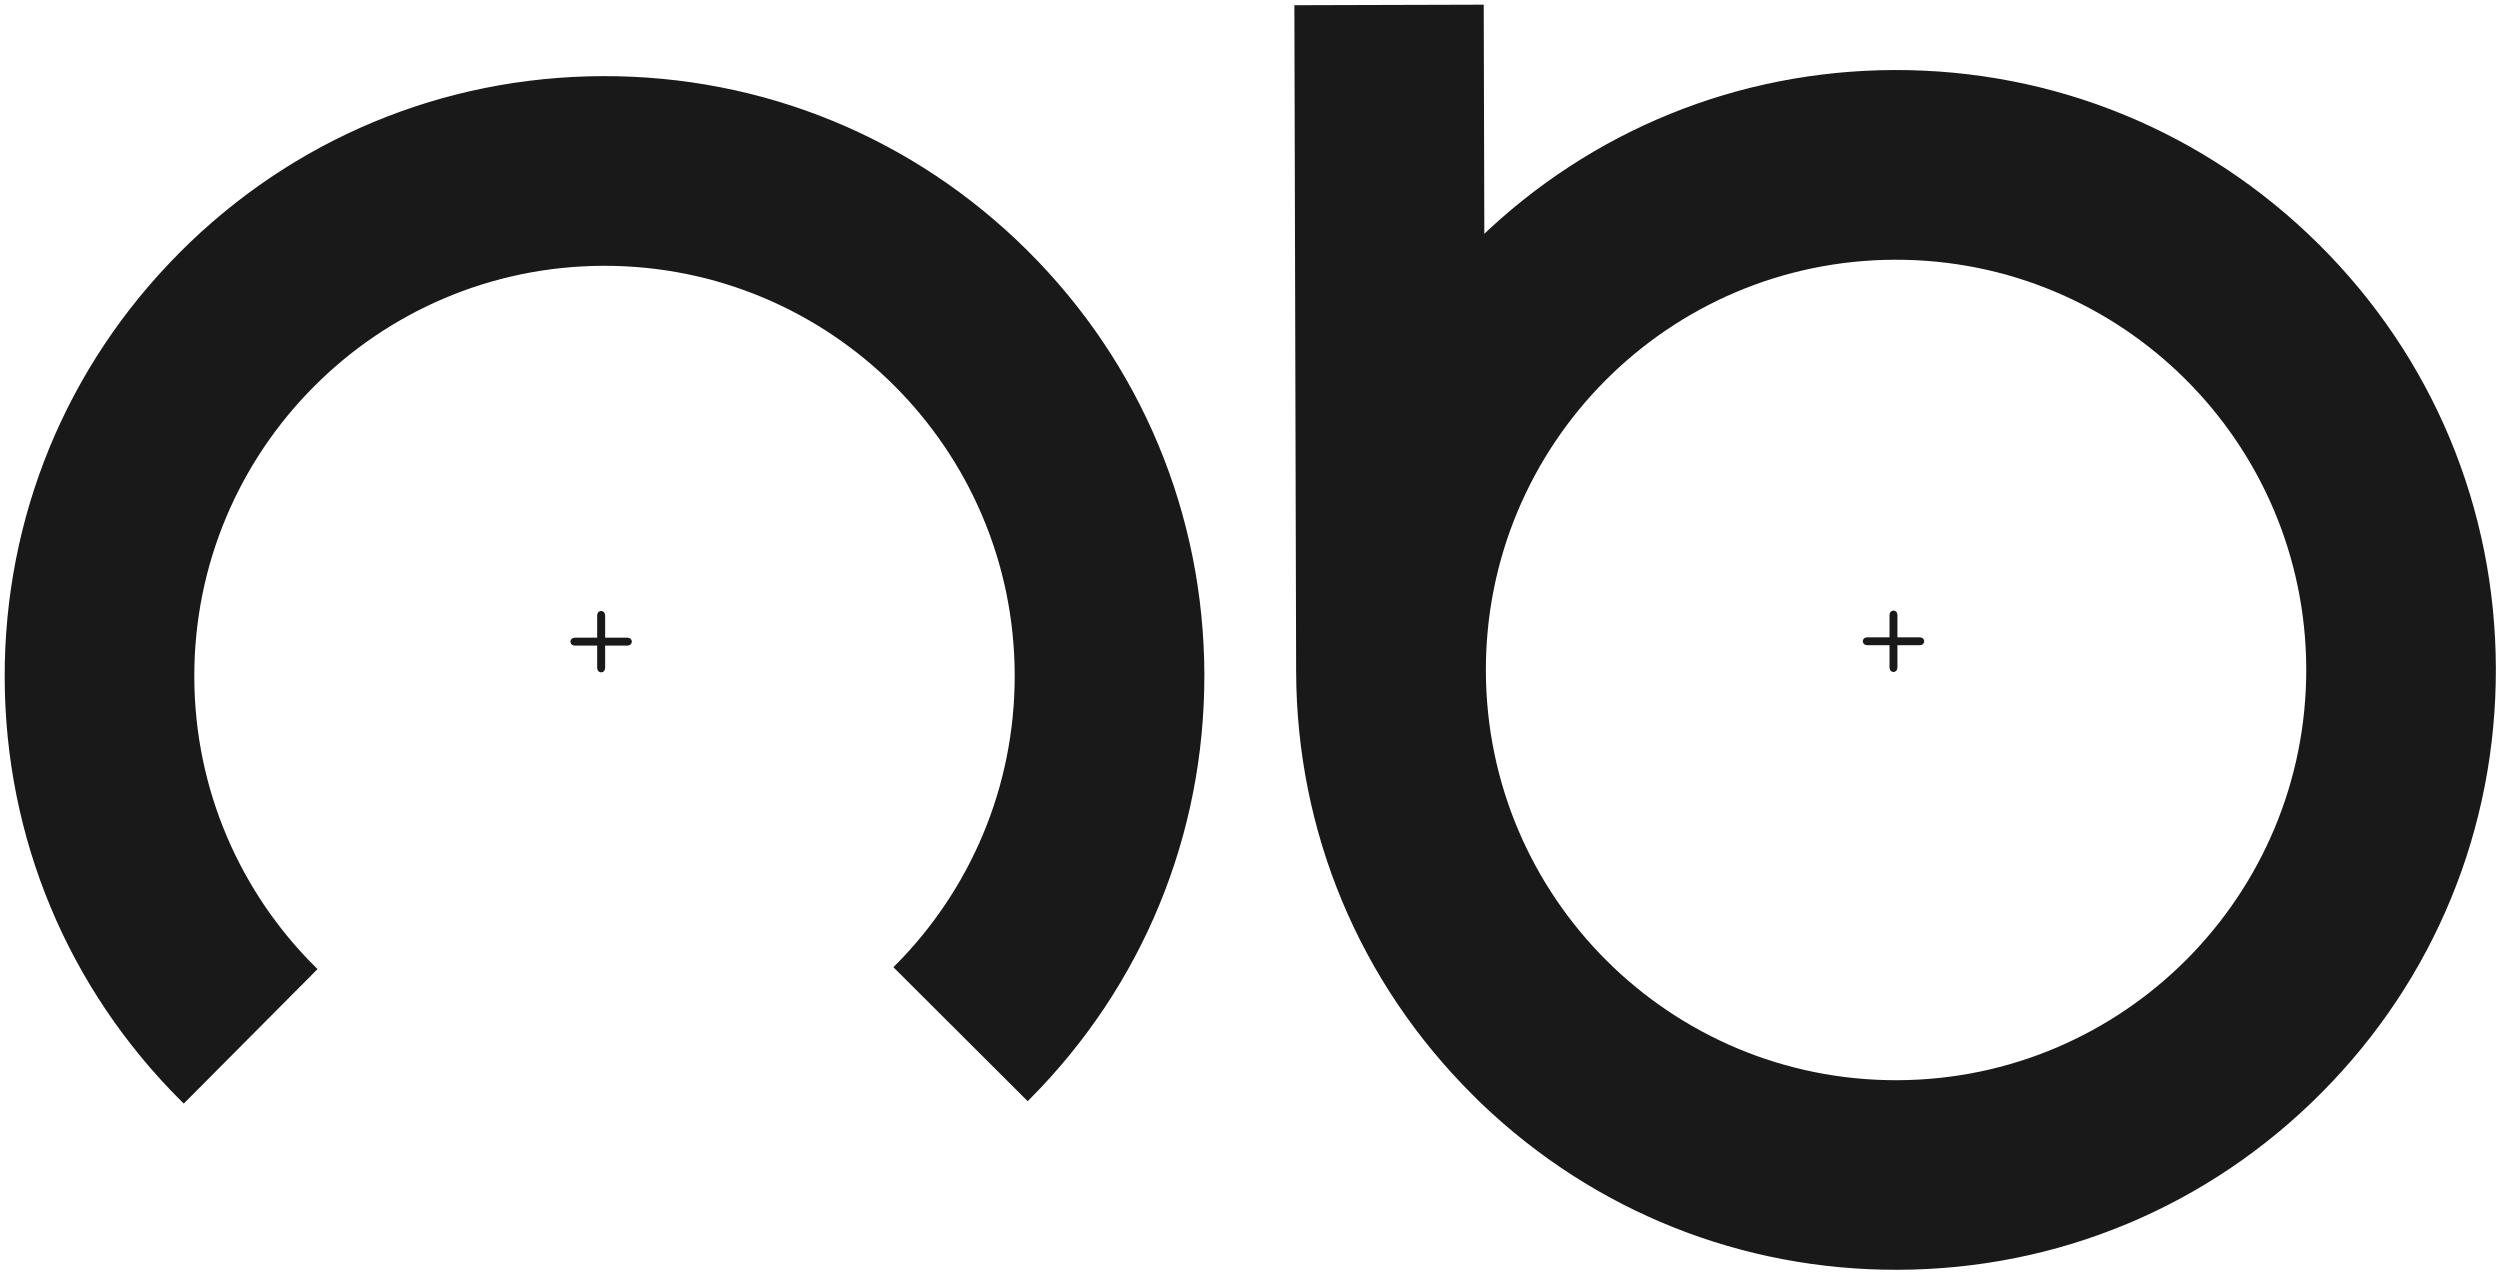
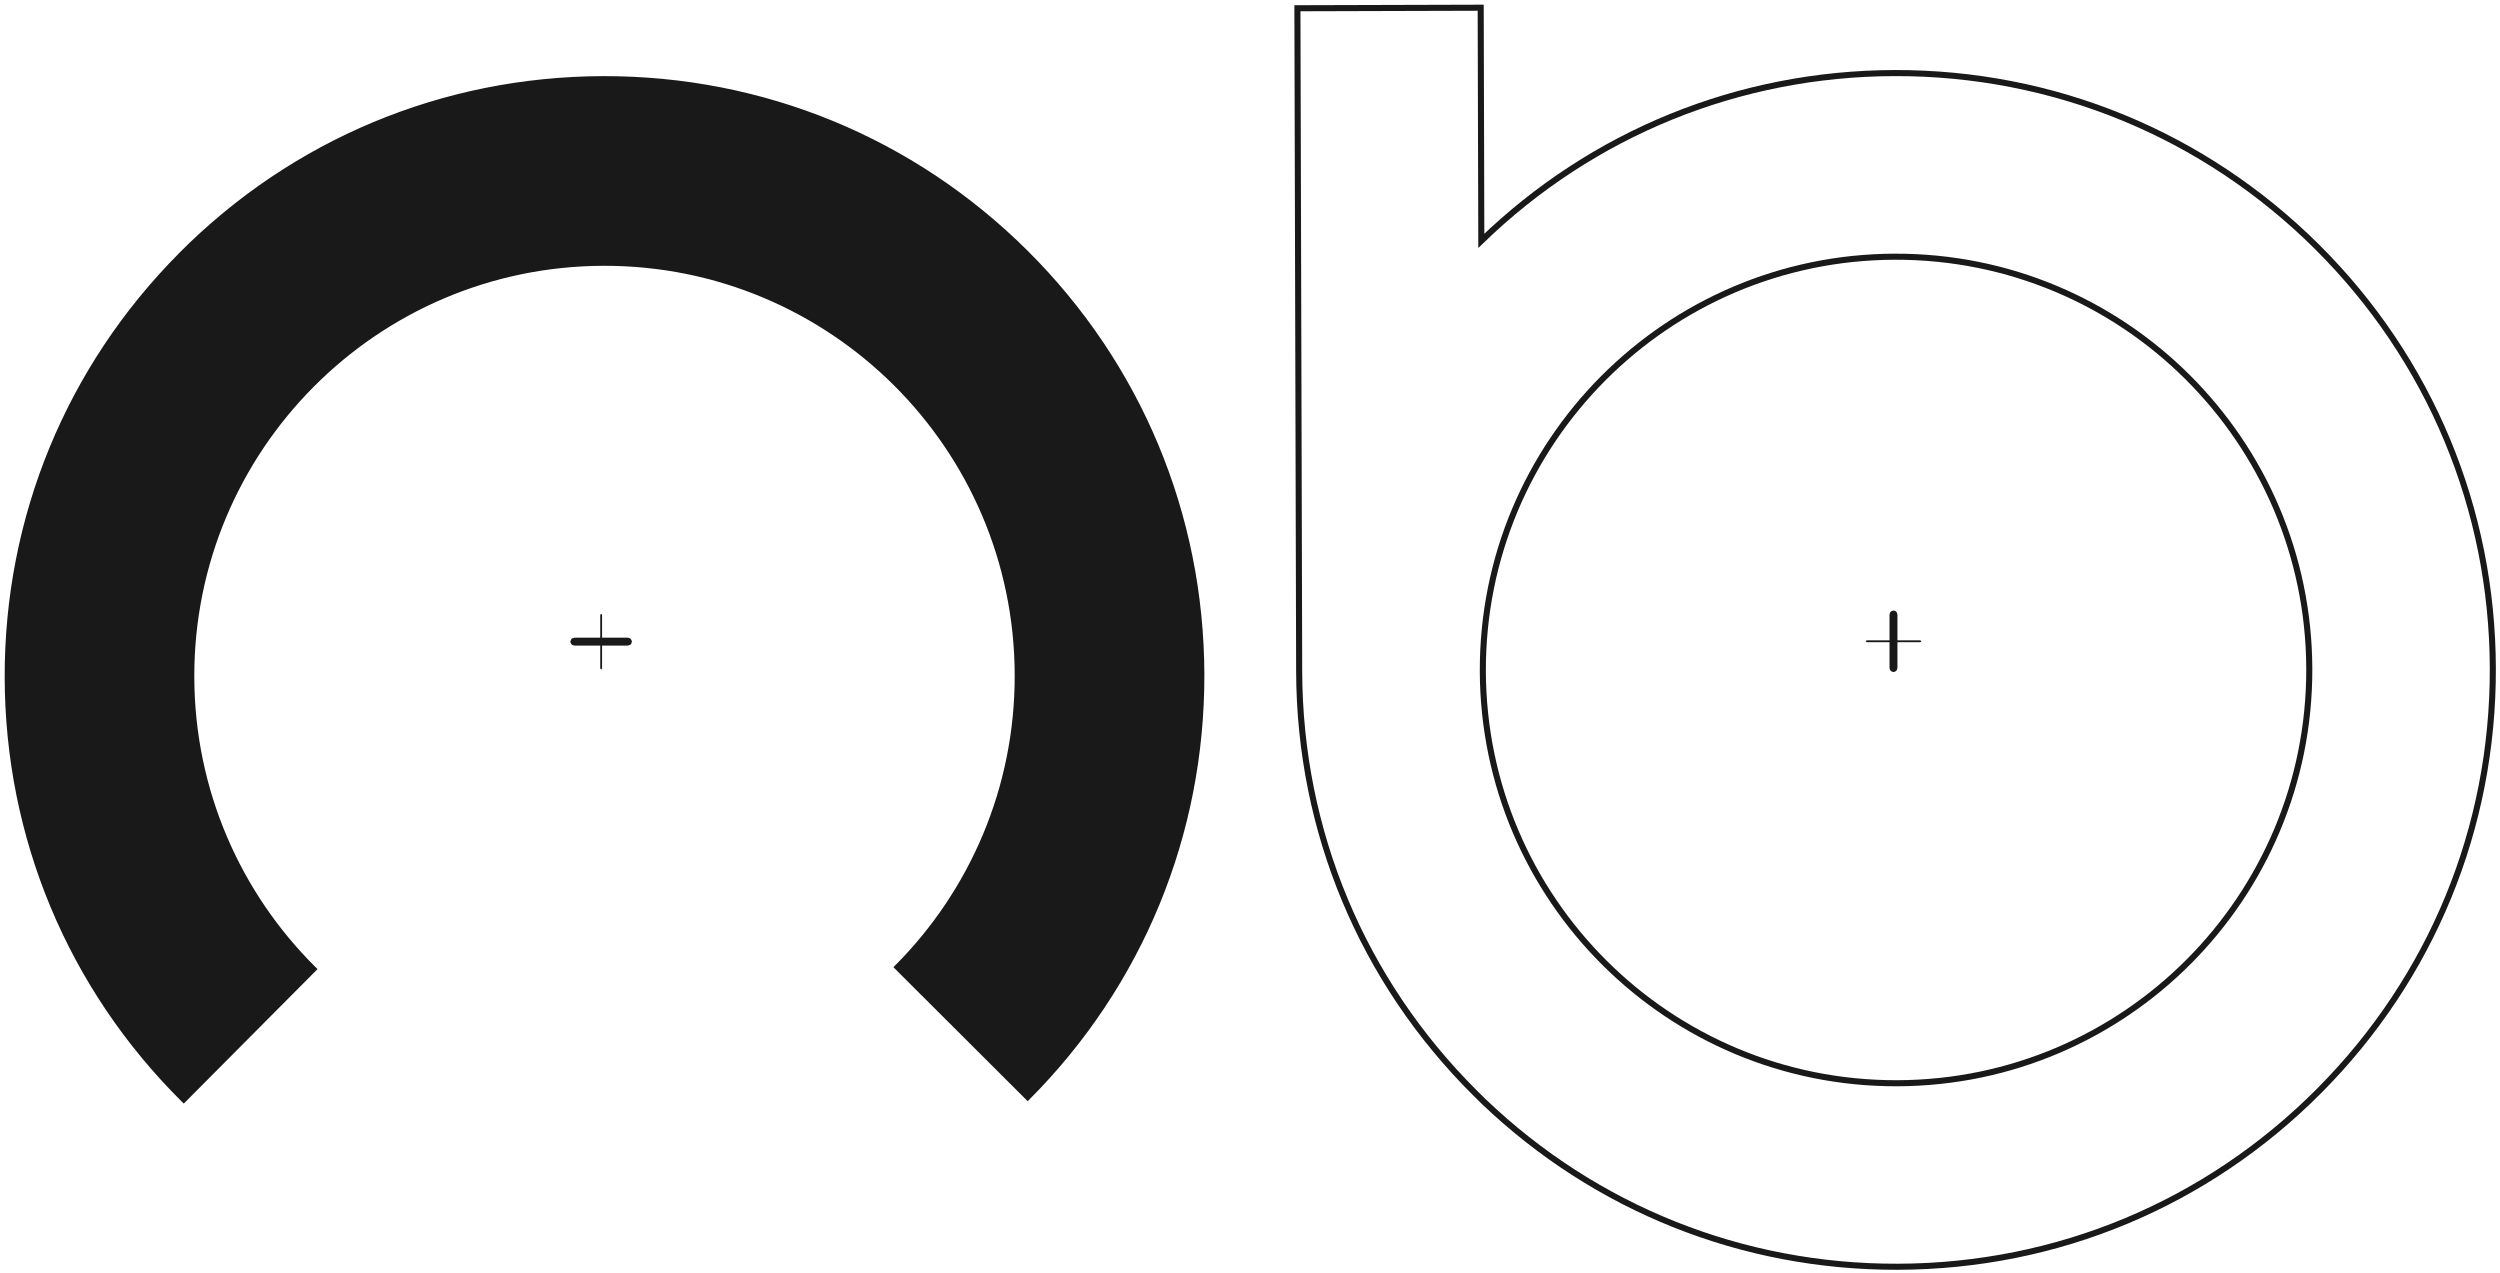
<svg xmlns="http://www.w3.org/2000/svg" width="324px" height="165px" viewBox="0 0 324 165" version="1.1">
  <title>Group</title>
  <g id="Page-1" stroke="none" stroke-width="1" fill="none" fill-rule="evenodd">
    <g id="Group" transform="translate(1, 1)">
-       <path d="M244.87,139.389 C215.294,139.469 191.258,115.545 191.175,85.971 C191.094,56.388 214.996,32.347 244.578,32.269 C274.156,32.191 298.195,56.098 298.284,85.677 C298.357,115.263 274.443,139.305 244.87,139.389 M299.279,30.98 C284.619,16.416 265.173,8.419 244.517,8.469 C224.366,8.531 205.416,16.237 190.978,30.211 L190.898,0 L167.145,0.068 L167.372,86.033 C167.43,106.693 175.524,126.098 190.183,140.666 C190.539,141.027 190.908,141.375 191.278,141.748 C205.794,155.619 224.791,163.23 244.934,163.172 C265.595,163.123 284.993,155.022 299.564,140.371 C314.145,125.723 322.129,106.275 322.07,85.621 C322.024,64.955 313.931,45.547 299.279,30.98" id="Fill-21" fill="#1A1919" />
      <path d="M244.87,139.389 C215.294,139.469 191.258,115.545 191.175,85.971 C191.094,56.388 214.996,32.347 244.578,32.269 C274.156,32.191 298.195,56.098 298.284,85.677 C298.357,115.263 274.443,139.305 244.87,139.389 M299.279,30.98 C284.619,16.416 265.173,8.419 244.517,8.469 C224.366,8.531 205.416,16.237 190.978,30.211 L190.898,0 L167.145,0.068 L167.372,86.033 C167.43,106.693 175.524,126.098 190.183,140.666 C190.539,141.027 190.908,141.375 191.278,141.748 C205.794,155.619 224.791,163.23 244.934,163.172 C265.595,163.123 284.993,155.022 299.564,140.371 C314.145,125.723 322.129,106.275 322.07,85.621 C322.024,64.955 313.931,45.547 299.279,30.98" id="Stroke-22" stroke="#1A1919" stroke-width="0.787" />
      <path d="M131.893,31.766 C117.242,17.195 97.793,9.207 77.142,9.26 C56.48,9.317 37.079,17.413 22.509,32.061 L22.509,32.069 C7.939,46.711 -0.059,66.168 0,86.822 C0.049,107.487 8.151,126.888 22.798,141.453 C22.798,141.459 22.808,141.459 22.816,141.467 L39.594,124.598 C29.867,114.937 23.826,101.555 23.788,86.752 C23.749,71.962 29.716,58.557 39.379,48.847 C49.038,39.13 62.416,33.097 77.202,33.055 C106.77,32.975 130.823,56.888 130.899,86.466 C130.939,101.236 124.989,114.633 115.342,124.349 L132.189,141.158 C146.758,126.505 154.74,107.059 154.693,86.405 C154.632,65.744 146.539,46.335 131.893,31.766" id="Fill-24" fill="#1A1919" />
      <path d="M131.893,31.766 C117.242,17.195 97.793,9.207 77.142,9.26 C56.48,9.317 37.079,17.413 22.509,32.061 L22.509,32.069 C7.939,46.711 -0.059,66.168 0,86.822 C0.049,107.487 8.151,126.888 22.798,141.453 C22.798,141.459 22.808,141.459 22.816,141.467 L39.594,124.598 C29.867,114.937 23.826,101.555 23.788,86.752 C23.749,71.962 29.716,58.557 39.379,48.847 C49.038,39.13 62.416,33.097 77.202,33.055 C106.77,32.975 130.823,56.888 130.899,86.466 C130.939,101.236 124.989,114.633 115.342,124.349 L132.189,141.158 C146.758,126.505 154.74,107.059 154.693,86.405 C154.632,65.744 146.539,46.335 131.893,31.766 Z" id="Stroke-25" stroke="#1A1919" stroke-width="0.787" />
      <path d="M77.029,85.536 C77.029,85.657 76.974,85.753 76.91,85.753 C76.846,85.753 76.792,85.657 76.792,85.536 L76.792,78.783 C76.792,78.664 76.846,78.567 76.91,78.567 C76.974,78.567 77.029,78.664 77.029,78.783 L77.029,85.536" id="Fill-27" fill="#1A1919" />
-       <path d="M76.393,85.536 L76.393,78.781 C76.415,78.577 76.421,78.256 76.907,78.173 C77.389,78.248 77.4,78.577 77.426,78.781 L77.426,85.536 C77.4,85.743 77.389,86.072 76.907,86.143 C76.421,86.063 76.415,85.743 76.393,85.536" id="Fill-28" fill="#1A1919" />
      <path d="M73.533,82.279 C73.41,82.279 73.316,82.222 73.316,82.161 C73.316,82.09 73.41,82.039 73.533,82.039 L80.284,82.039 C80.405,82.039 80.501,82.09 80.501,82.161 C80.501,82.222 80.405,82.279 80.284,82.279 L73.533,82.279" id="Fill-29" fill="#1A1919" />
      <path d="M73.533,82.67 L73.533,82.34 L73.533,82.67 C73.325,82.653 72.994,82.637 72.918,82.158 C73.003,81.668 73.325,81.665 73.533,81.643 L80.284,81.643 C80.491,81.665 80.814,81.668 80.892,82.158 C80.816,82.637 80.491,82.653 80.284,82.67 L73.533,82.67 L73.533,82.67 Z" id="Fill-30" fill="#1A1919" />
      <path d="M244.519,85.491 C244.519,85.605 244.465,85.701 244.401,85.701 C244.334,85.701 244.279,85.605 244.279,85.491 L244.279,78.735 C244.279,78.612 244.334,78.512 244.401,78.512 C244.465,78.512 244.519,78.612 244.519,78.735 L244.519,85.491" id="Fill-31" fill="#1A1919" />
      <path d="M243.882,85.489 L243.882,78.735 C243.903,78.526 243.908,78.2 244.398,78.124 C244.876,78.2 244.889,78.526 244.908,78.735 L244.908,85.489 C244.889,85.689 244.876,86.023 244.398,86.097 C243.908,86.011 243.903,85.689 243.882,85.489" id="Fill-32" fill="#1A1919" />
      <path d="M241.023,82.228 C240.904,82.228 240.808,82.177 240.808,82.106 C240.808,82.044 240.904,81.988 241.023,81.988 L247.775,81.988 C247.9,81.988 247.994,82.044 247.994,82.106 C247.994,82.177 247.9,82.228 247.775,82.228 L241.023,82.228" id="Fill-33" fill="#1A1919" />
-       <path d="M241.023,82.622 L241.023,82.294 L241.023,82.622 C240.818,82.602 240.487,82.593 240.41,82.105 C240.495,81.619 240.814,81.618 241.023,81.596 L247.781,81.596 C247.984,81.618 248.303,81.618 248.384,82.105 C248.307,82.593 247.984,82.602 247.781,82.622 L241.023,82.622 L241.023,82.622 Z" id="Fill-34" fill="#1A1919" />
    </g>
  </g>
</svg>